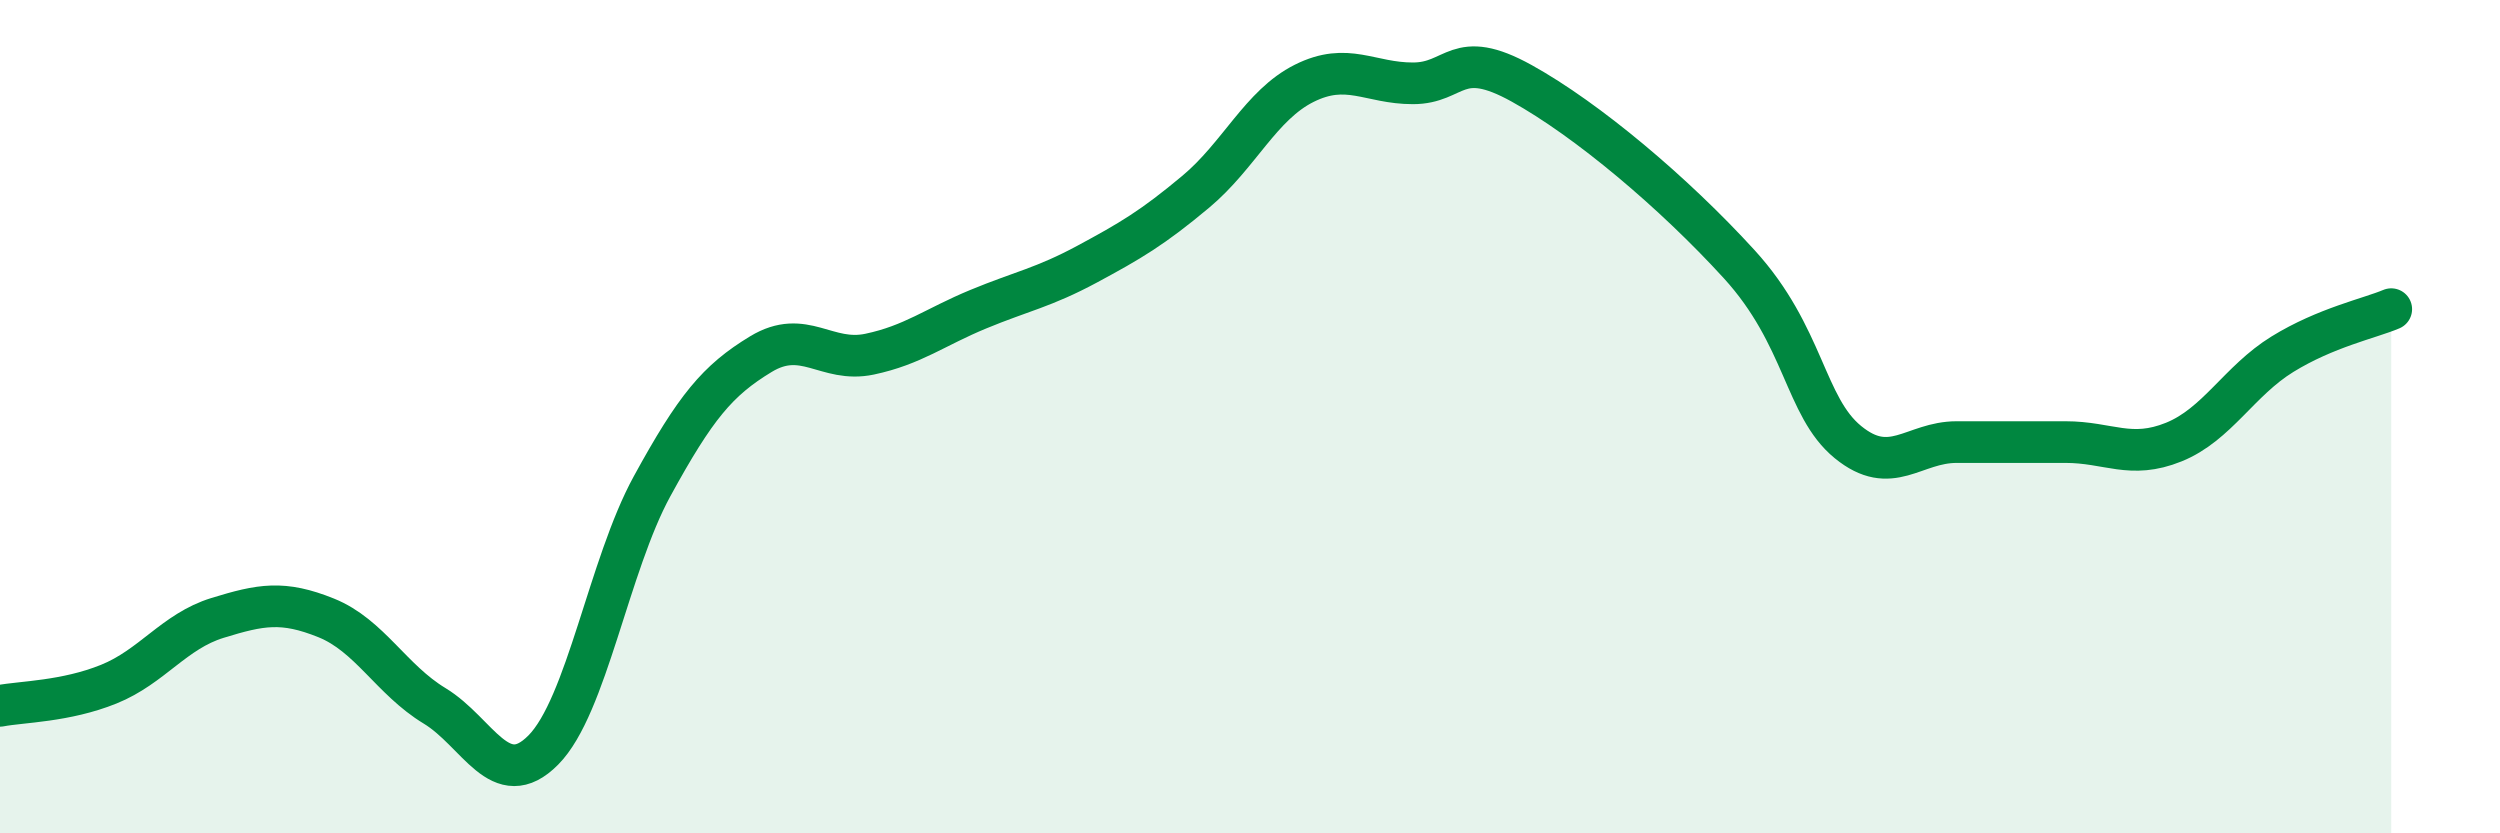
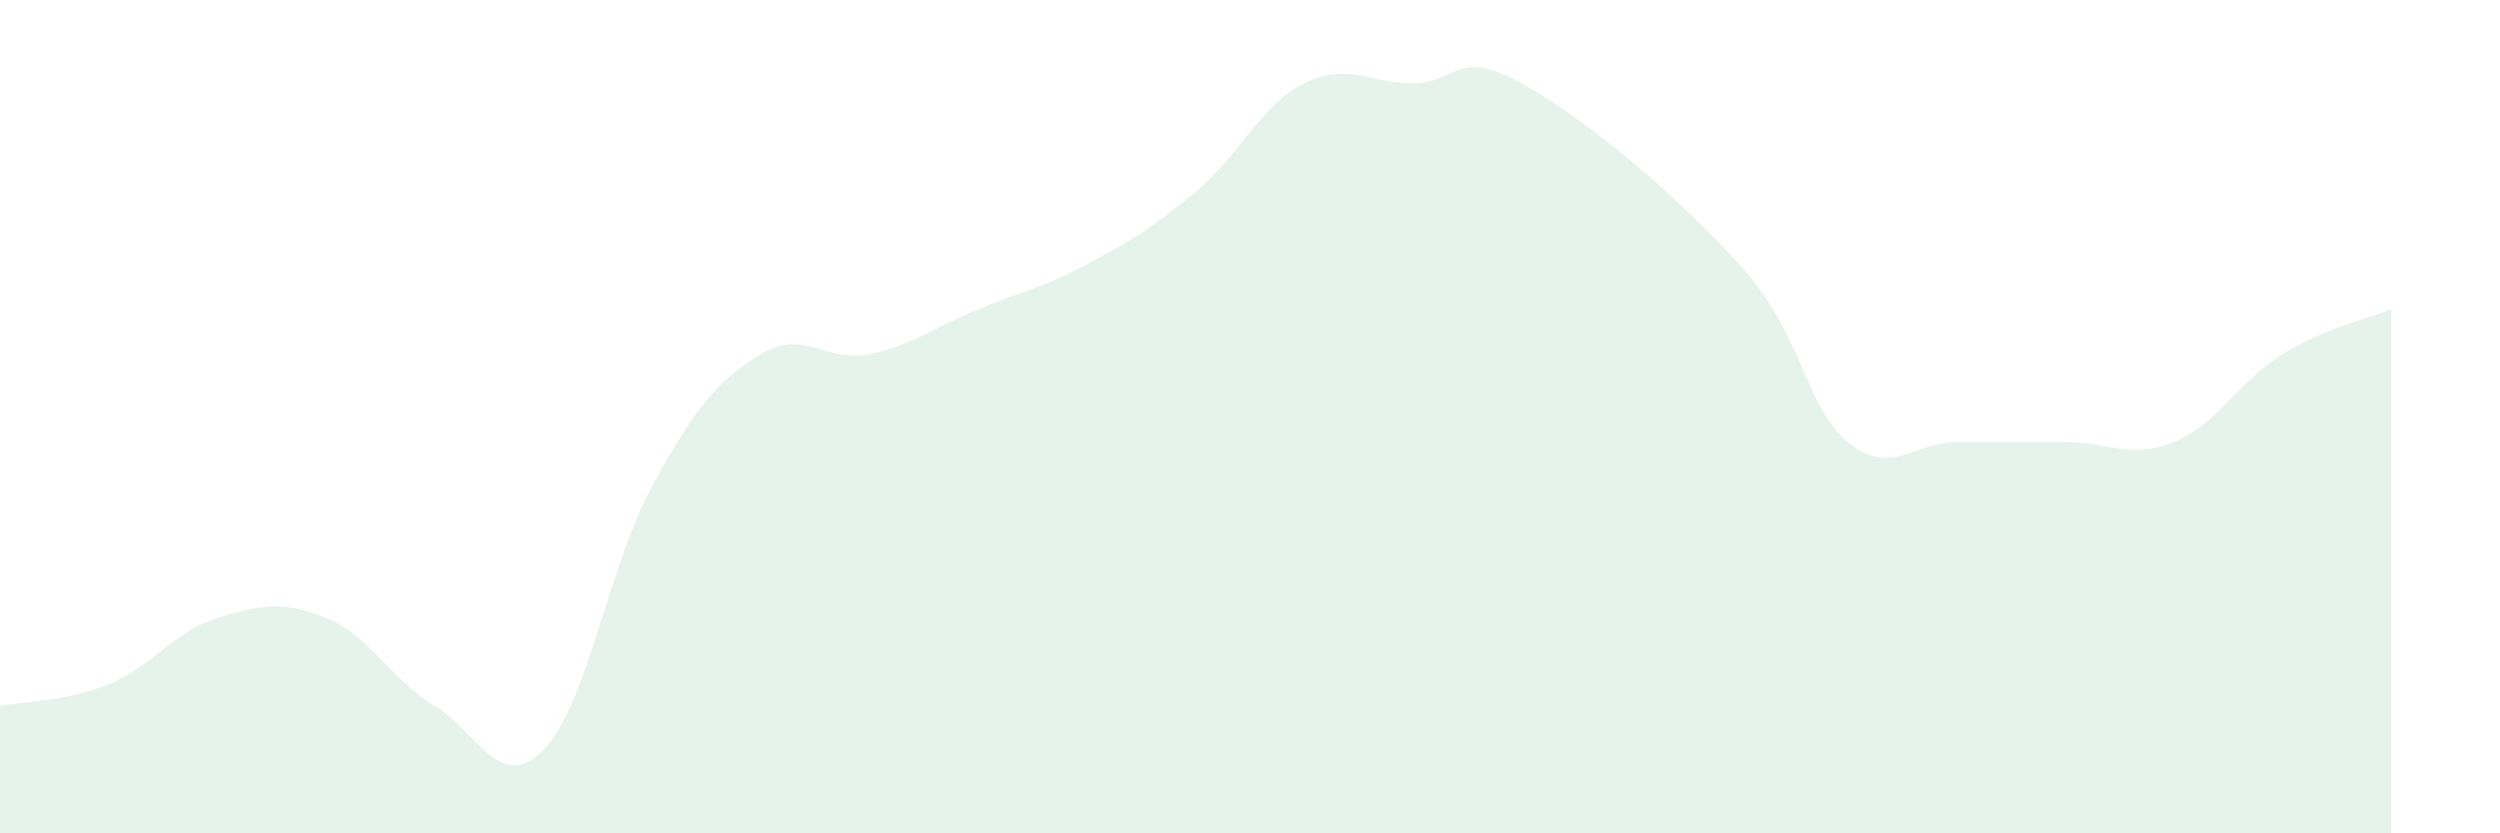
<svg xmlns="http://www.w3.org/2000/svg" width="60" height="20" viewBox="0 0 60 20">
  <path d="M 0,16.94 C 0.52,16.84 1.57,16.84 2.61,16.42 C 3.65,16 4.18,15.15 5.22,14.83 C 6.26,14.51 6.79,14.41 7.83,14.83 C 8.87,15.25 9.39,16.31 10.43,16.94 C 11.47,17.57 12,19.05 13.04,18 C 14.08,16.95 14.61,13.57 15.65,11.67 C 16.69,9.77 17.22,9.13 18.26,8.5 C 19.3,7.87 19.83,8.72 20.87,8.5 C 21.91,8.28 22.44,7.85 23.48,7.42 C 24.52,6.99 25.05,6.9 26.09,6.34 C 27.13,5.78 27.66,5.47 28.7,4.6 C 29.74,3.73 30.26,2.52 31.3,2 C 32.34,1.48 32.87,2 33.91,2 C 34.95,2 34.95,1.13 36.52,2 C 38.09,2.87 40.17,4.62 41.74,6.34 C 43.31,8.06 43.31,9.76 44.35,10.61 C 45.39,11.46 45.92,10.61 46.96,10.61 C 48,10.61 48.53,10.61 49.57,10.61 C 50.61,10.61 51.13,11.03 52.17,10.61 C 53.21,10.19 53.74,9.14 54.78,8.5 C 55.82,7.86 56.87,7.64 57.39,7.42L57.39 20L0 20Z" fill="#008740" opacity="0.1" stroke-linecap="round" stroke-linejoin="round" />
-   <path d="M 0,16.94 C 0.52,16.84 1.57,16.84 2.61,16.42 C 3.65,16 4.18,15.15 5.22,14.83 C 6.26,14.51 6.79,14.41 7.83,14.83 C 8.87,15.25 9.39,16.31 10.43,16.94 C 11.47,17.57 12,19.05 13.04,18 C 14.08,16.95 14.61,13.57 15.65,11.67 C 16.69,9.77 17.22,9.13 18.26,8.5 C 19.3,7.87 19.83,8.72 20.87,8.5 C 21.91,8.28 22.44,7.85 23.48,7.42 C 24.52,6.99 25.05,6.9 26.09,6.34 C 27.13,5.78 27.66,5.47 28.7,4.6 C 29.74,3.73 30.26,2.52 31.3,2 C 32.34,1.48 32.87,2 33.91,2 C 34.95,2 34.95,1.13 36.52,2 C 38.09,2.87 40.17,4.62 41.74,6.34 C 43.31,8.06 43.31,9.76 44.35,10.61 C 45.39,11.46 45.92,10.61 46.96,10.61 C 48,10.61 48.53,10.61 49.57,10.61 C 50.61,10.61 51.13,11.03 52.17,10.61 C 53.21,10.19 53.74,9.14 54.78,8.5 C 55.82,7.86 56.87,7.64 57.39,7.42" stroke="#008740" stroke-width="1" fill="none" stroke-linecap="round" stroke-linejoin="round" />
</svg>